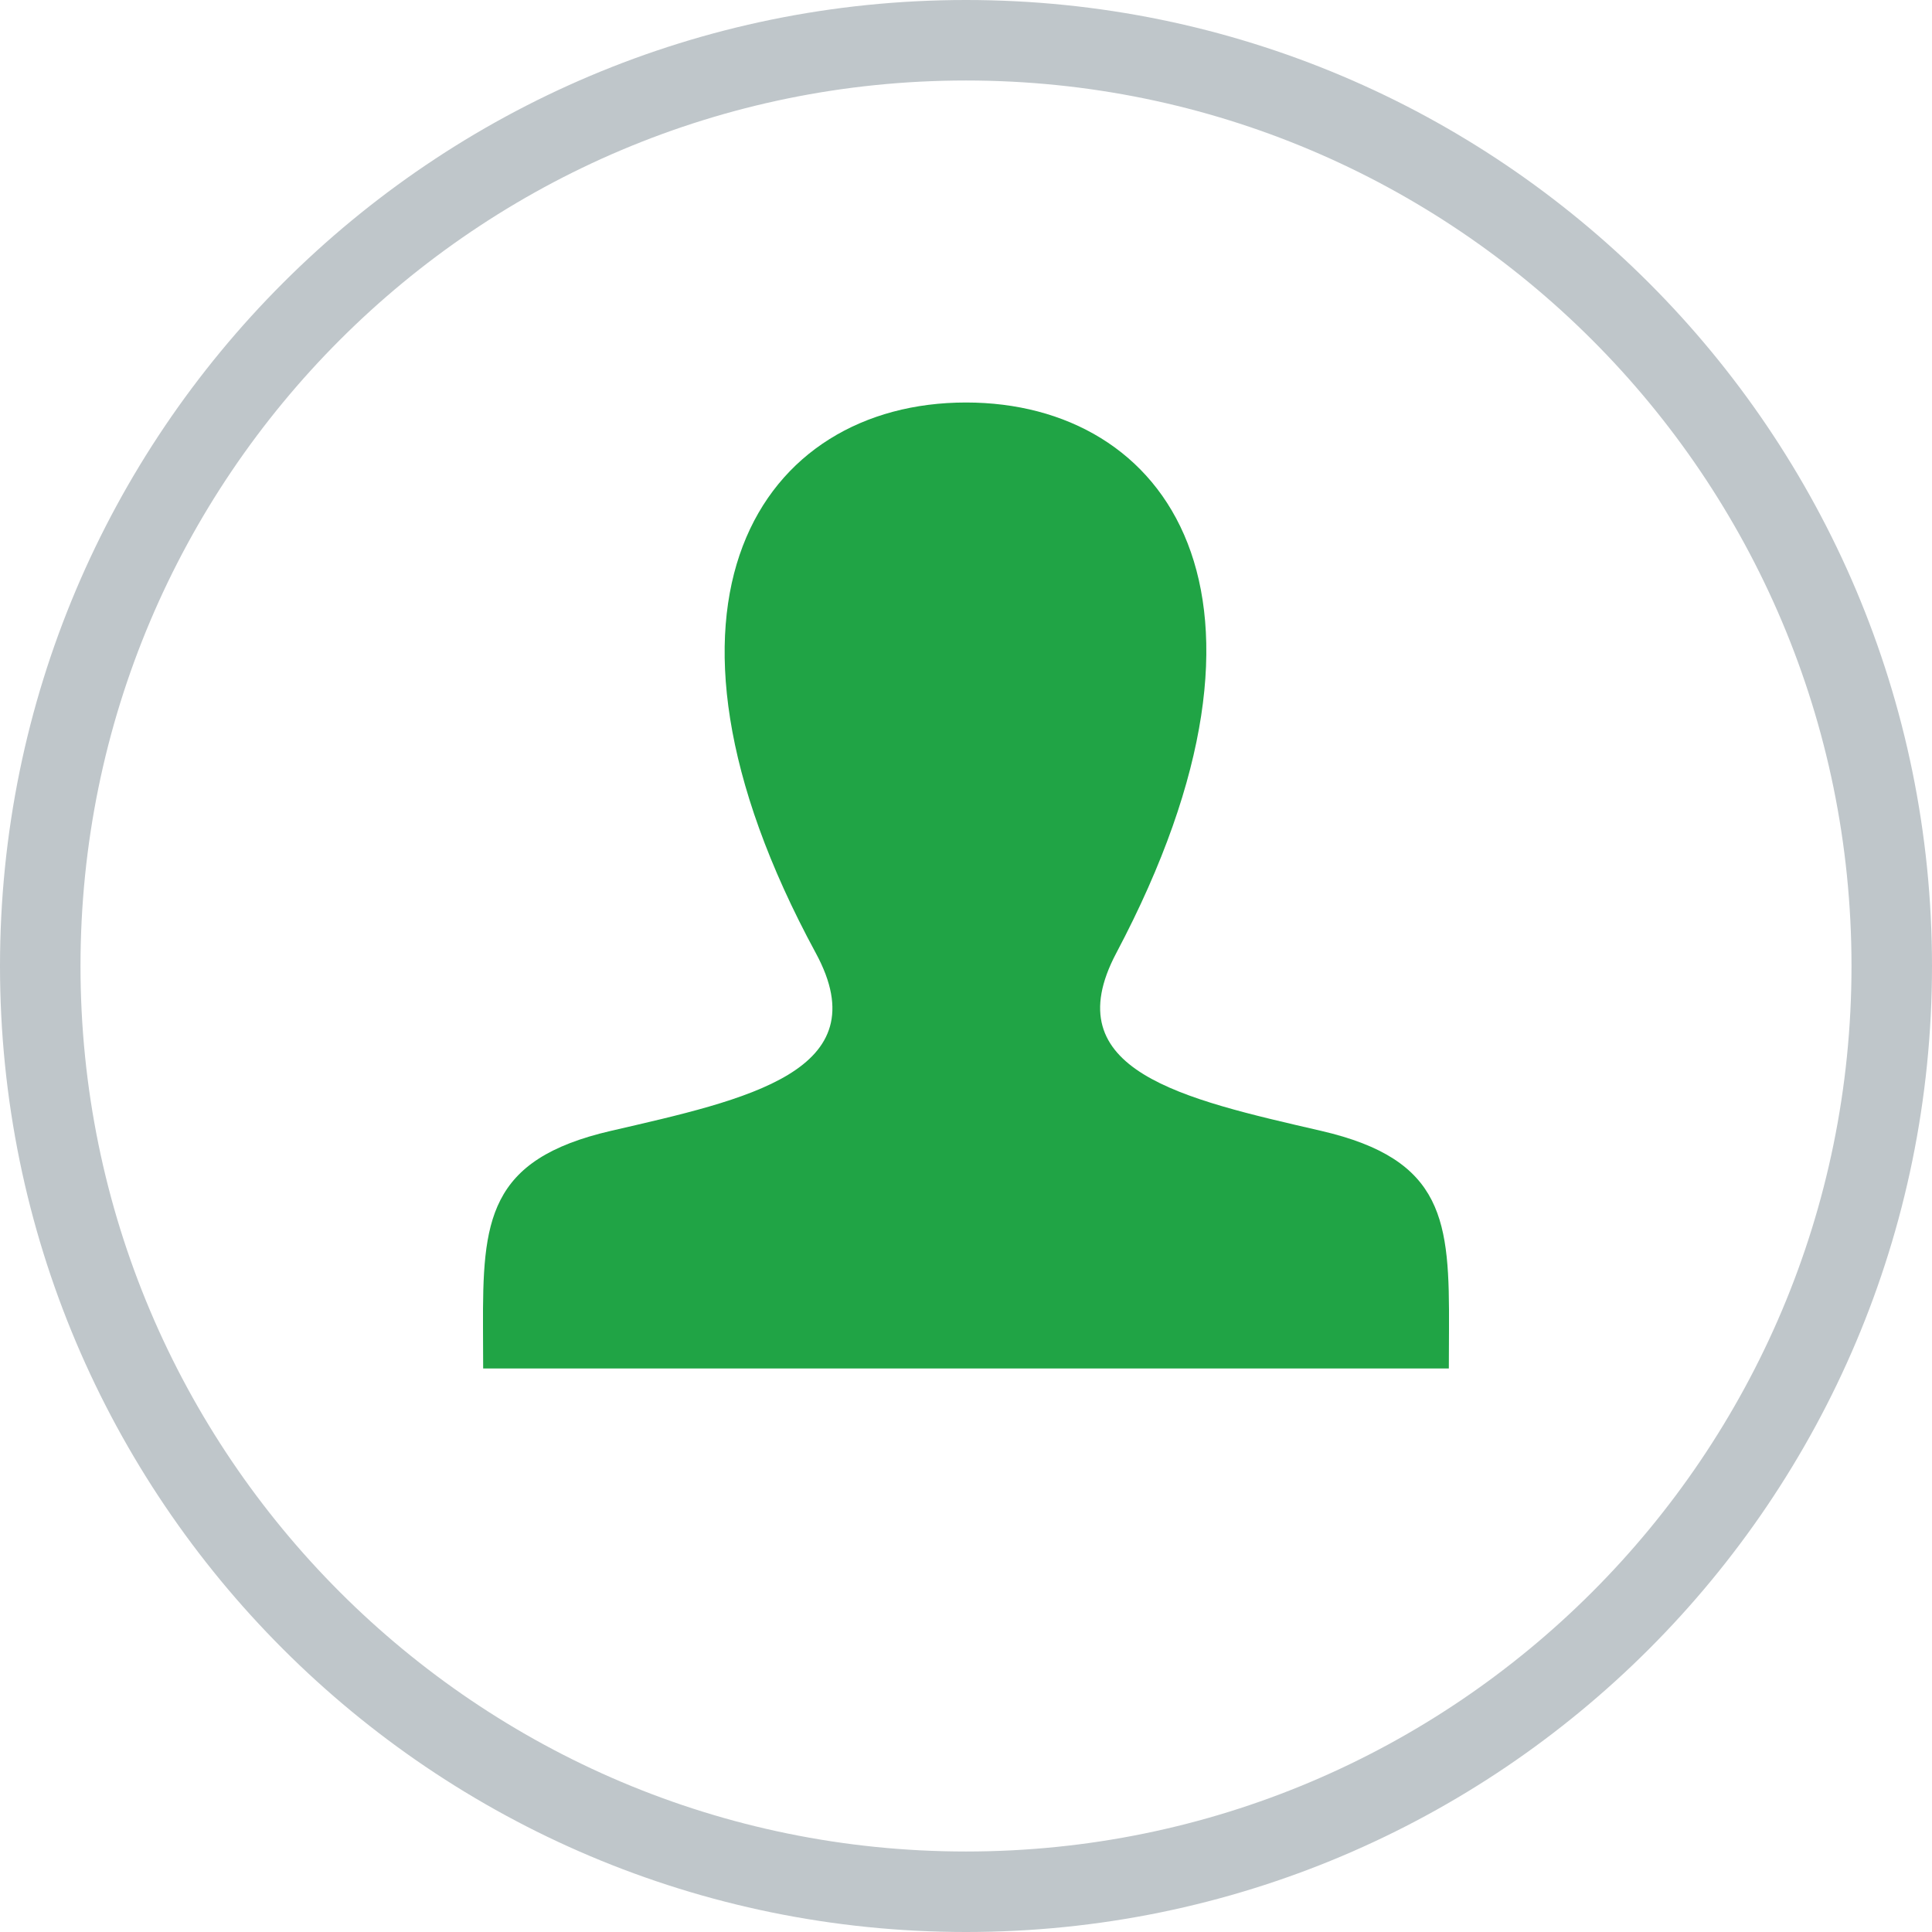
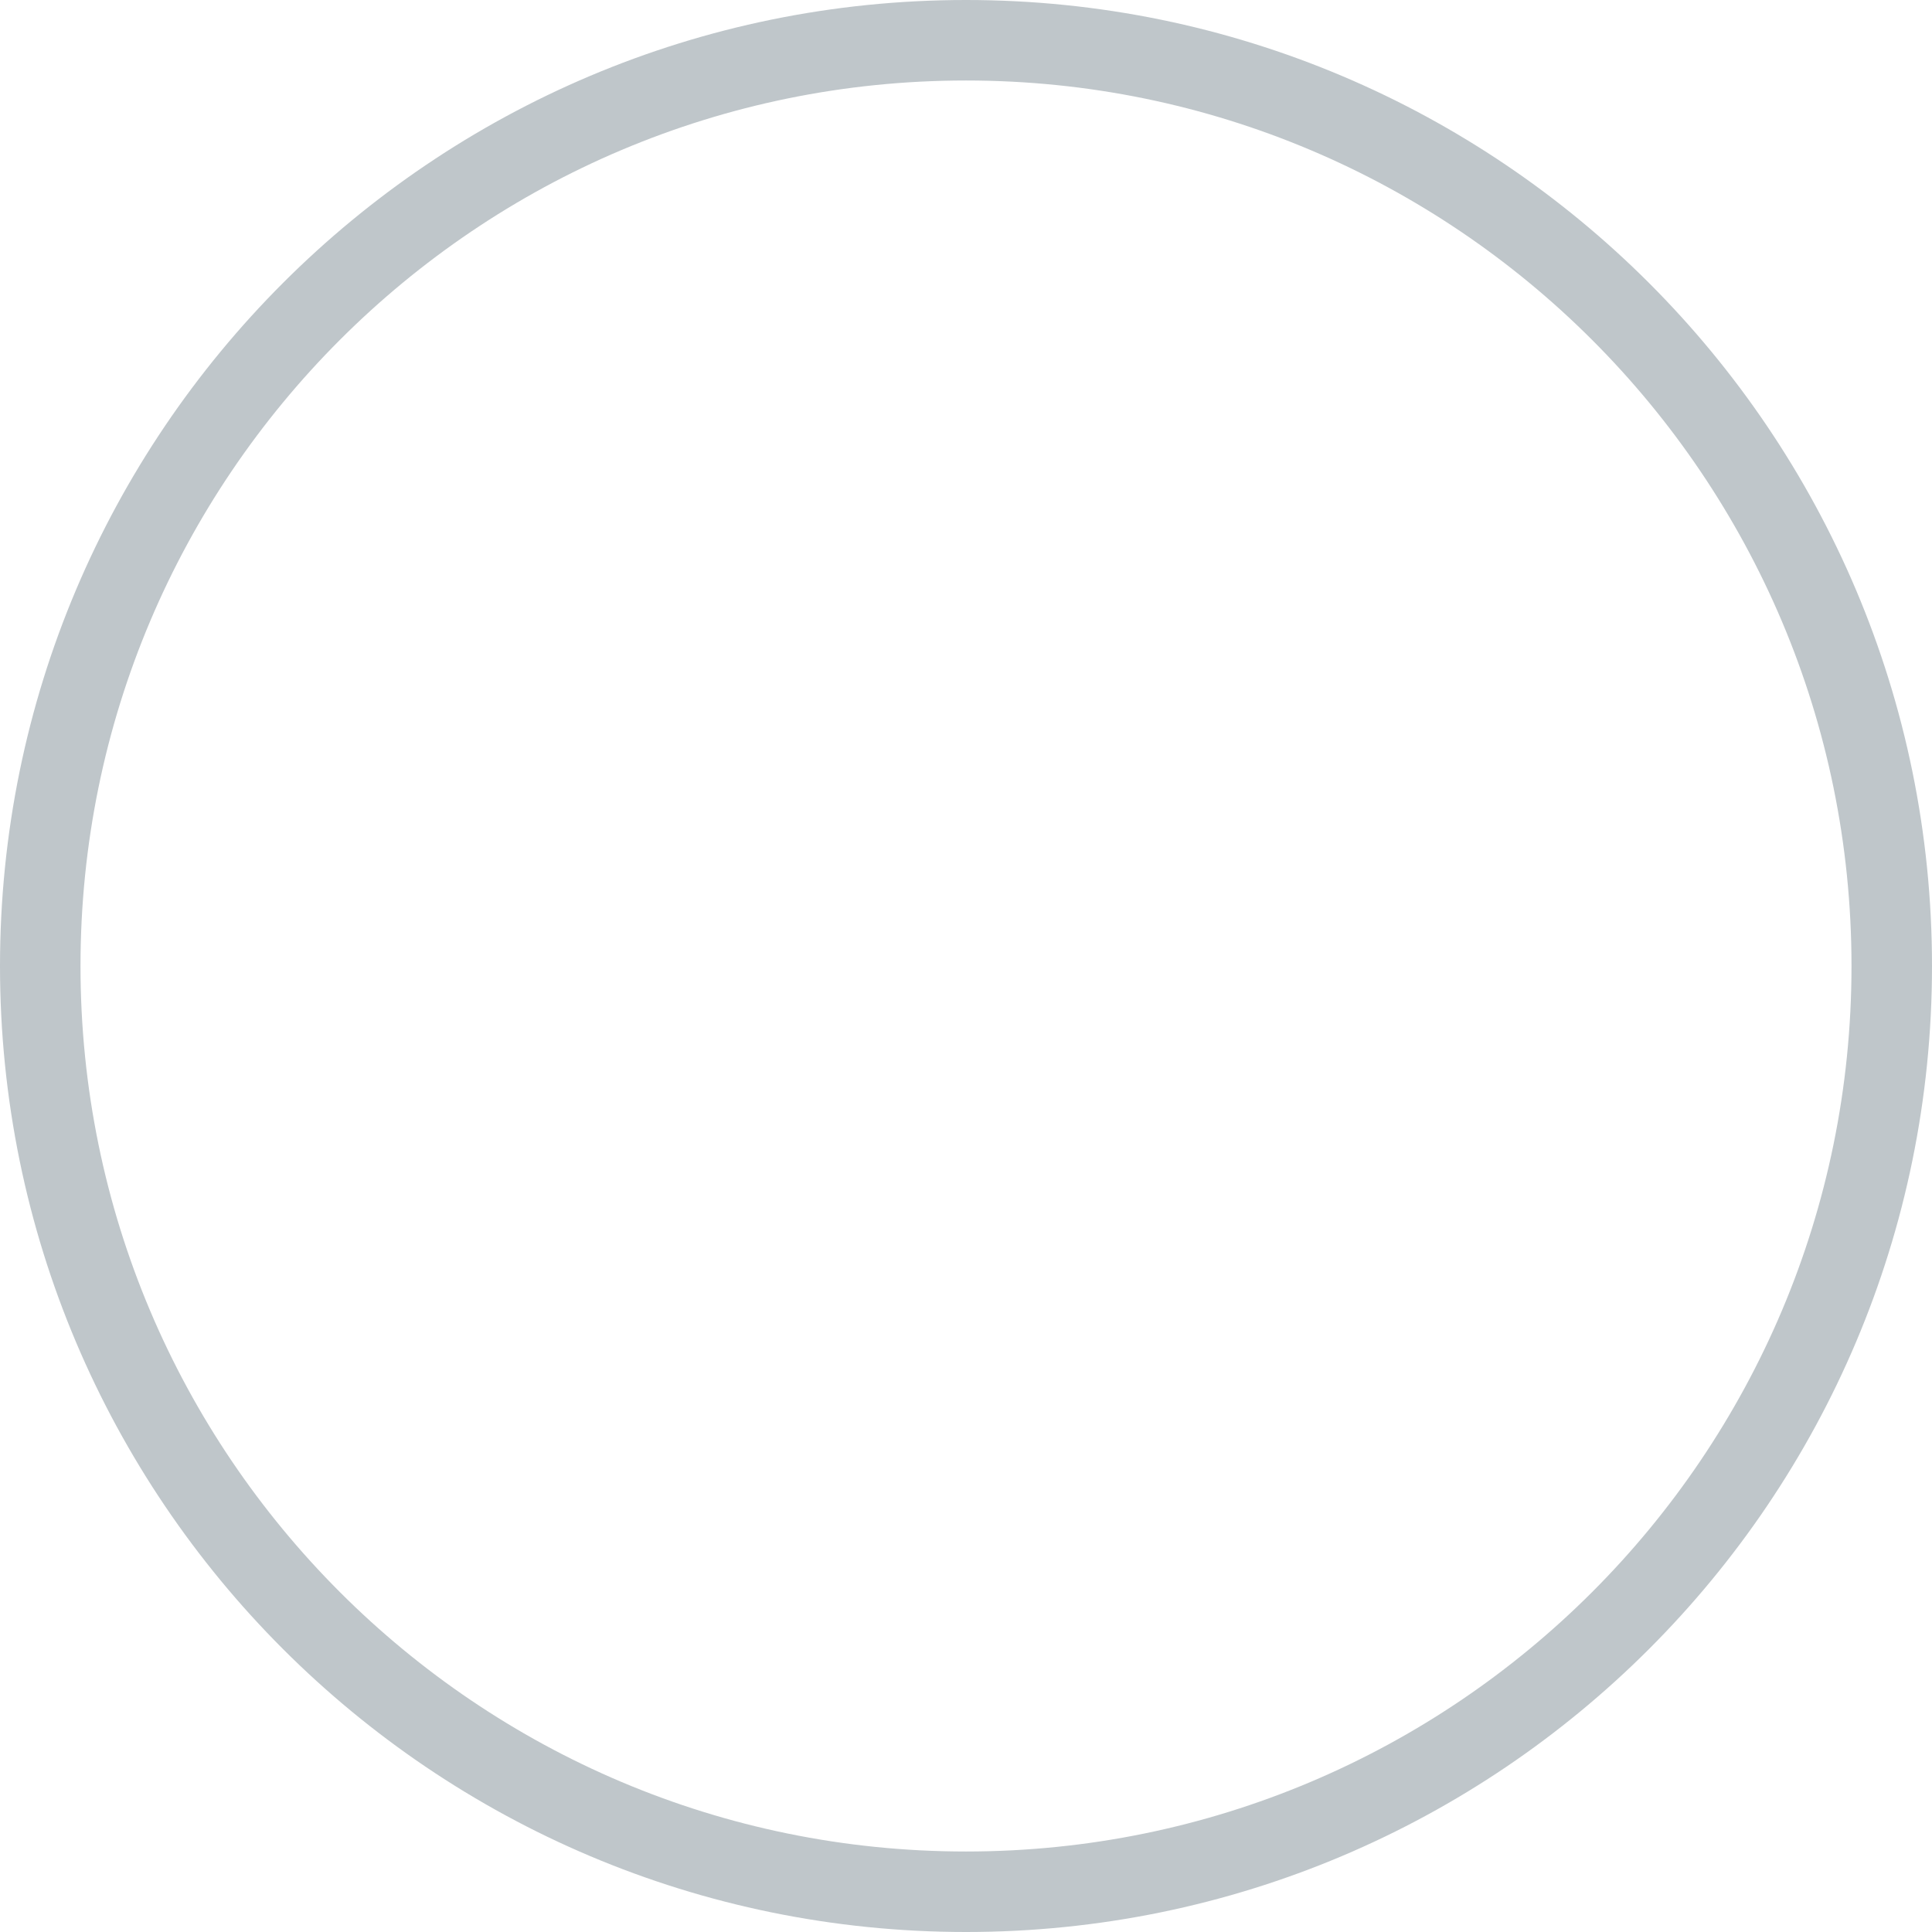
<svg xmlns="http://www.w3.org/2000/svg" width="24" height="24">
  <g fill="none" fill-rule="evenodd">
    <path d="M12 .5C5.65.5.5 5.65.5 12S5.65 23.5 12 23.5 23.5 18.35 23.5 12 18.35.5 12 .5z" stroke="#BFC6CA" />
-     <path d="M16.412 14.048c-1.72-.397-3.32-.745-2.545-2.209C16.227 7.383 14.492 5 12 5c-2.54 0-4.232 2.474-1.866 6.839.799 1.473-.862 1.82-2.545 2.209C6.053 14.403 5.995 15.166 6 16.5l.002.5h11.996l.002-.485c.006-1.344-.046-2.11-1.588-2.467z" fill="#20A445" fill-rule="nonzero" />
  </g>
</svg>